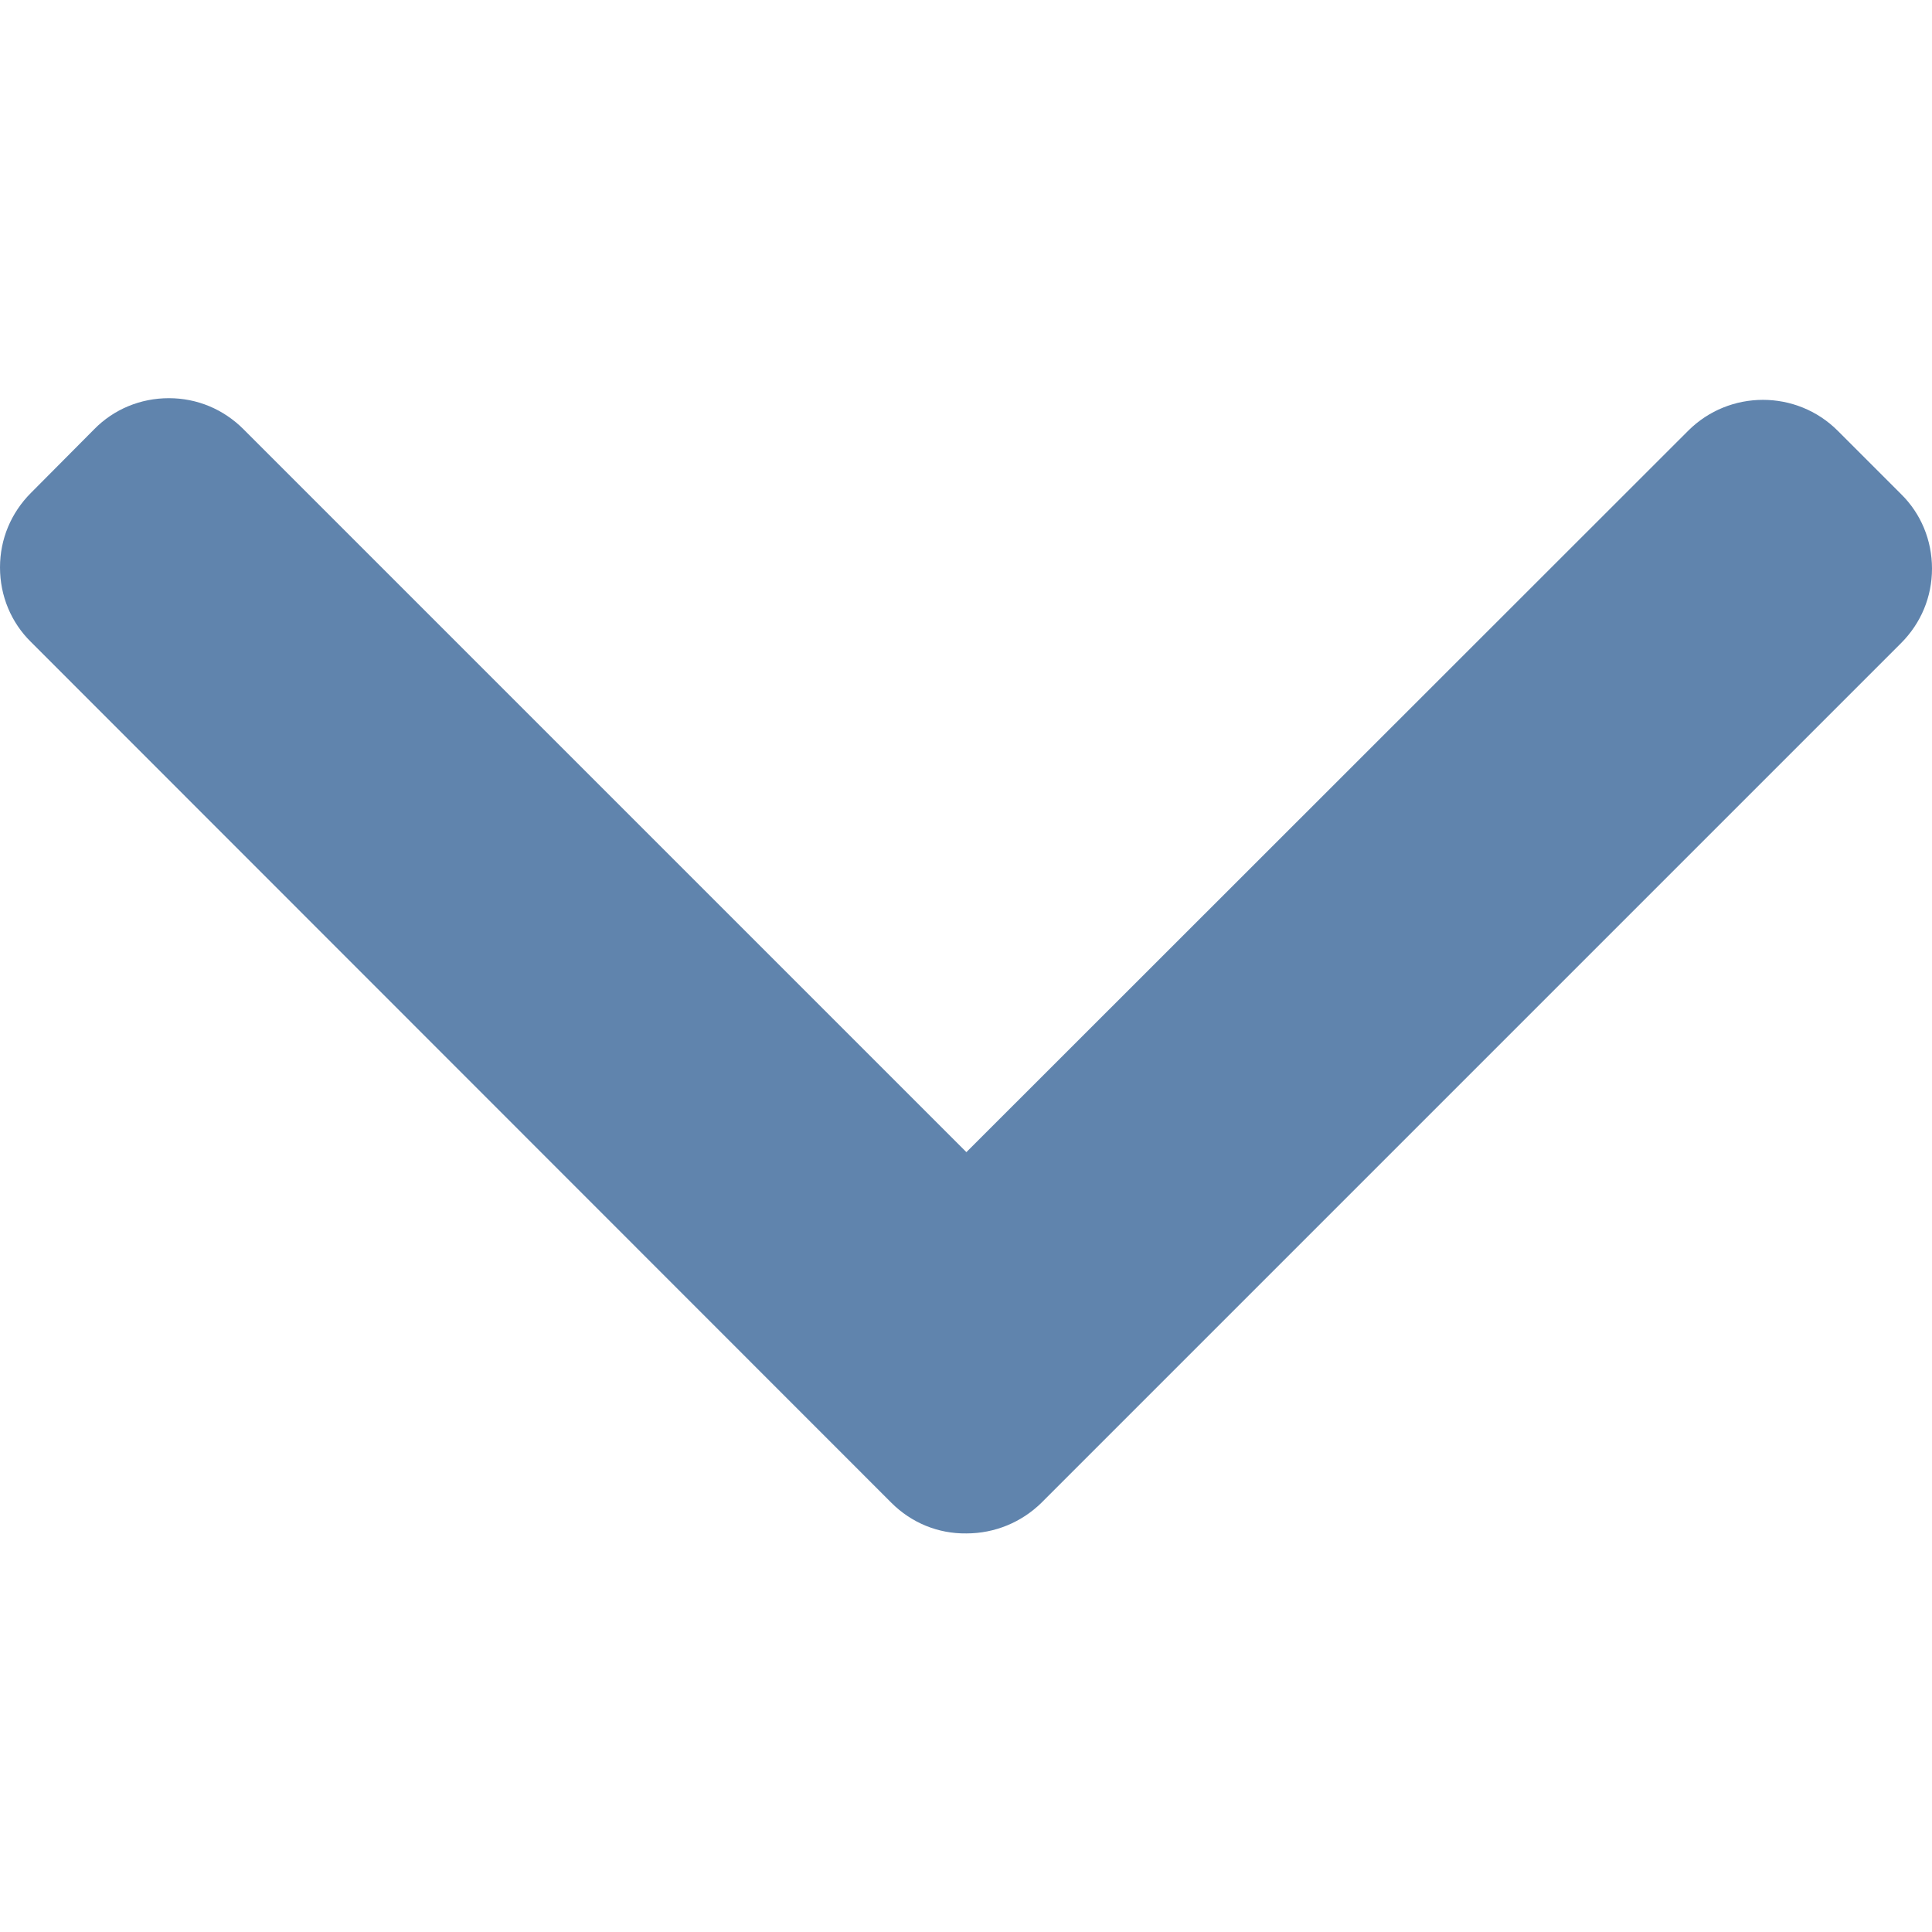
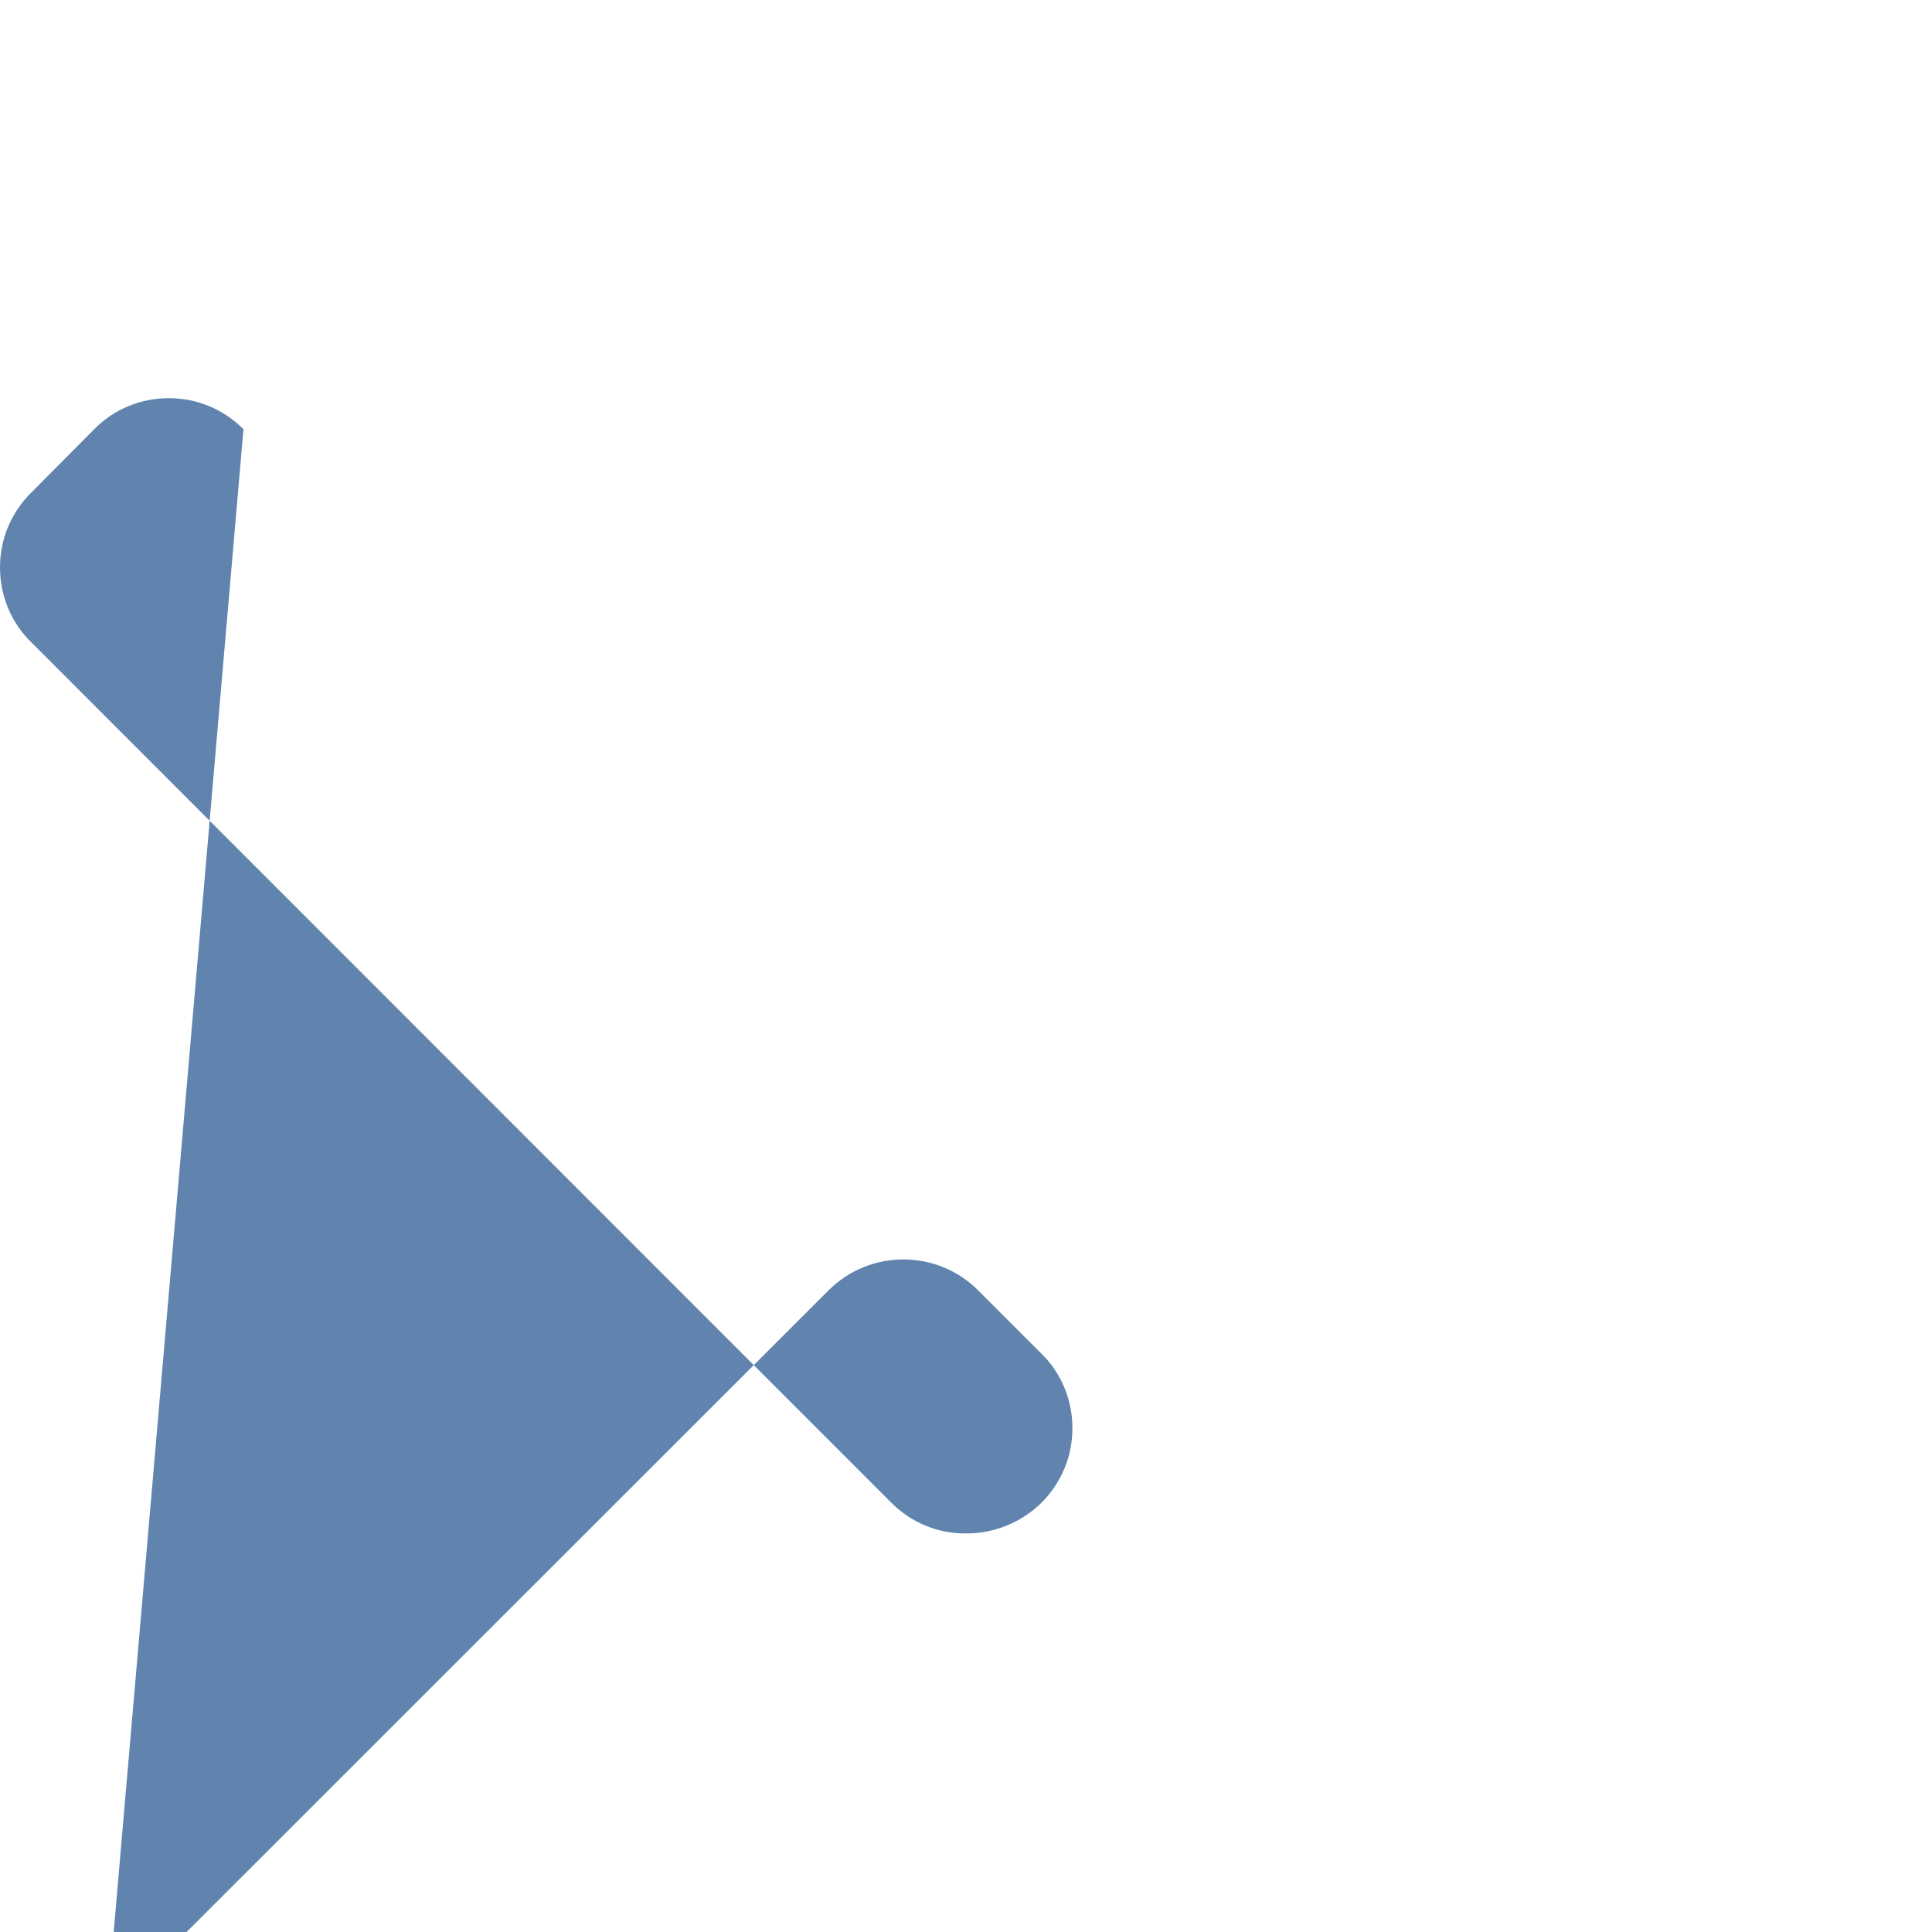
<svg xmlns="http://www.w3.org/2000/svg" id="Layer_1" data-name="Layer 1" version="1.1" viewBox="0 0 492 492">
  <defs>
    <style>
      .cls-1 {
        fill: #6084ad;
        stroke-width: 0px;
      }
    </style>
  </defs>
-   <path class="cls-1" d="M265.2,382.7l218.9-218.9c5.1-5.1,7.9-11.8,7.9-19s-2.8-14-7.9-19l-16.1-16.1c-10.5-10.5-27.6-10.5-38.1,0l-183.8,183.7L62,109.3c-5.1-5.1-11.8-7.9-19-7.9s-14,2.8-19,7.9l-16.1,16.2c-5.1,5.1-7.9,11.8-7.9,19s2.8,14,7.9,19l219.1,219.2c5.1,5.1,11.9,7.9,19.1,7.8,7.2,0,14-2.8,19.1-7.8Z" />
+   <path class="cls-1" d="M265.2,382.7c5.1-5.1,7.9-11.8,7.9-19s-2.8-14-7.9-19l-16.1-16.1c-10.5-10.5-27.6-10.5-38.1,0l-183.8,183.7L62,109.3c-5.1-5.1-11.8-7.9-19-7.9s-14,2.8-19,7.9l-16.1,16.2c-5.1,5.1-7.9,11.8-7.9,19s2.8,14,7.9,19l219.1,219.2c5.1,5.1,11.9,7.9,19.1,7.8,7.2,0,14-2.8,19.1-7.8Z" />
</svg>